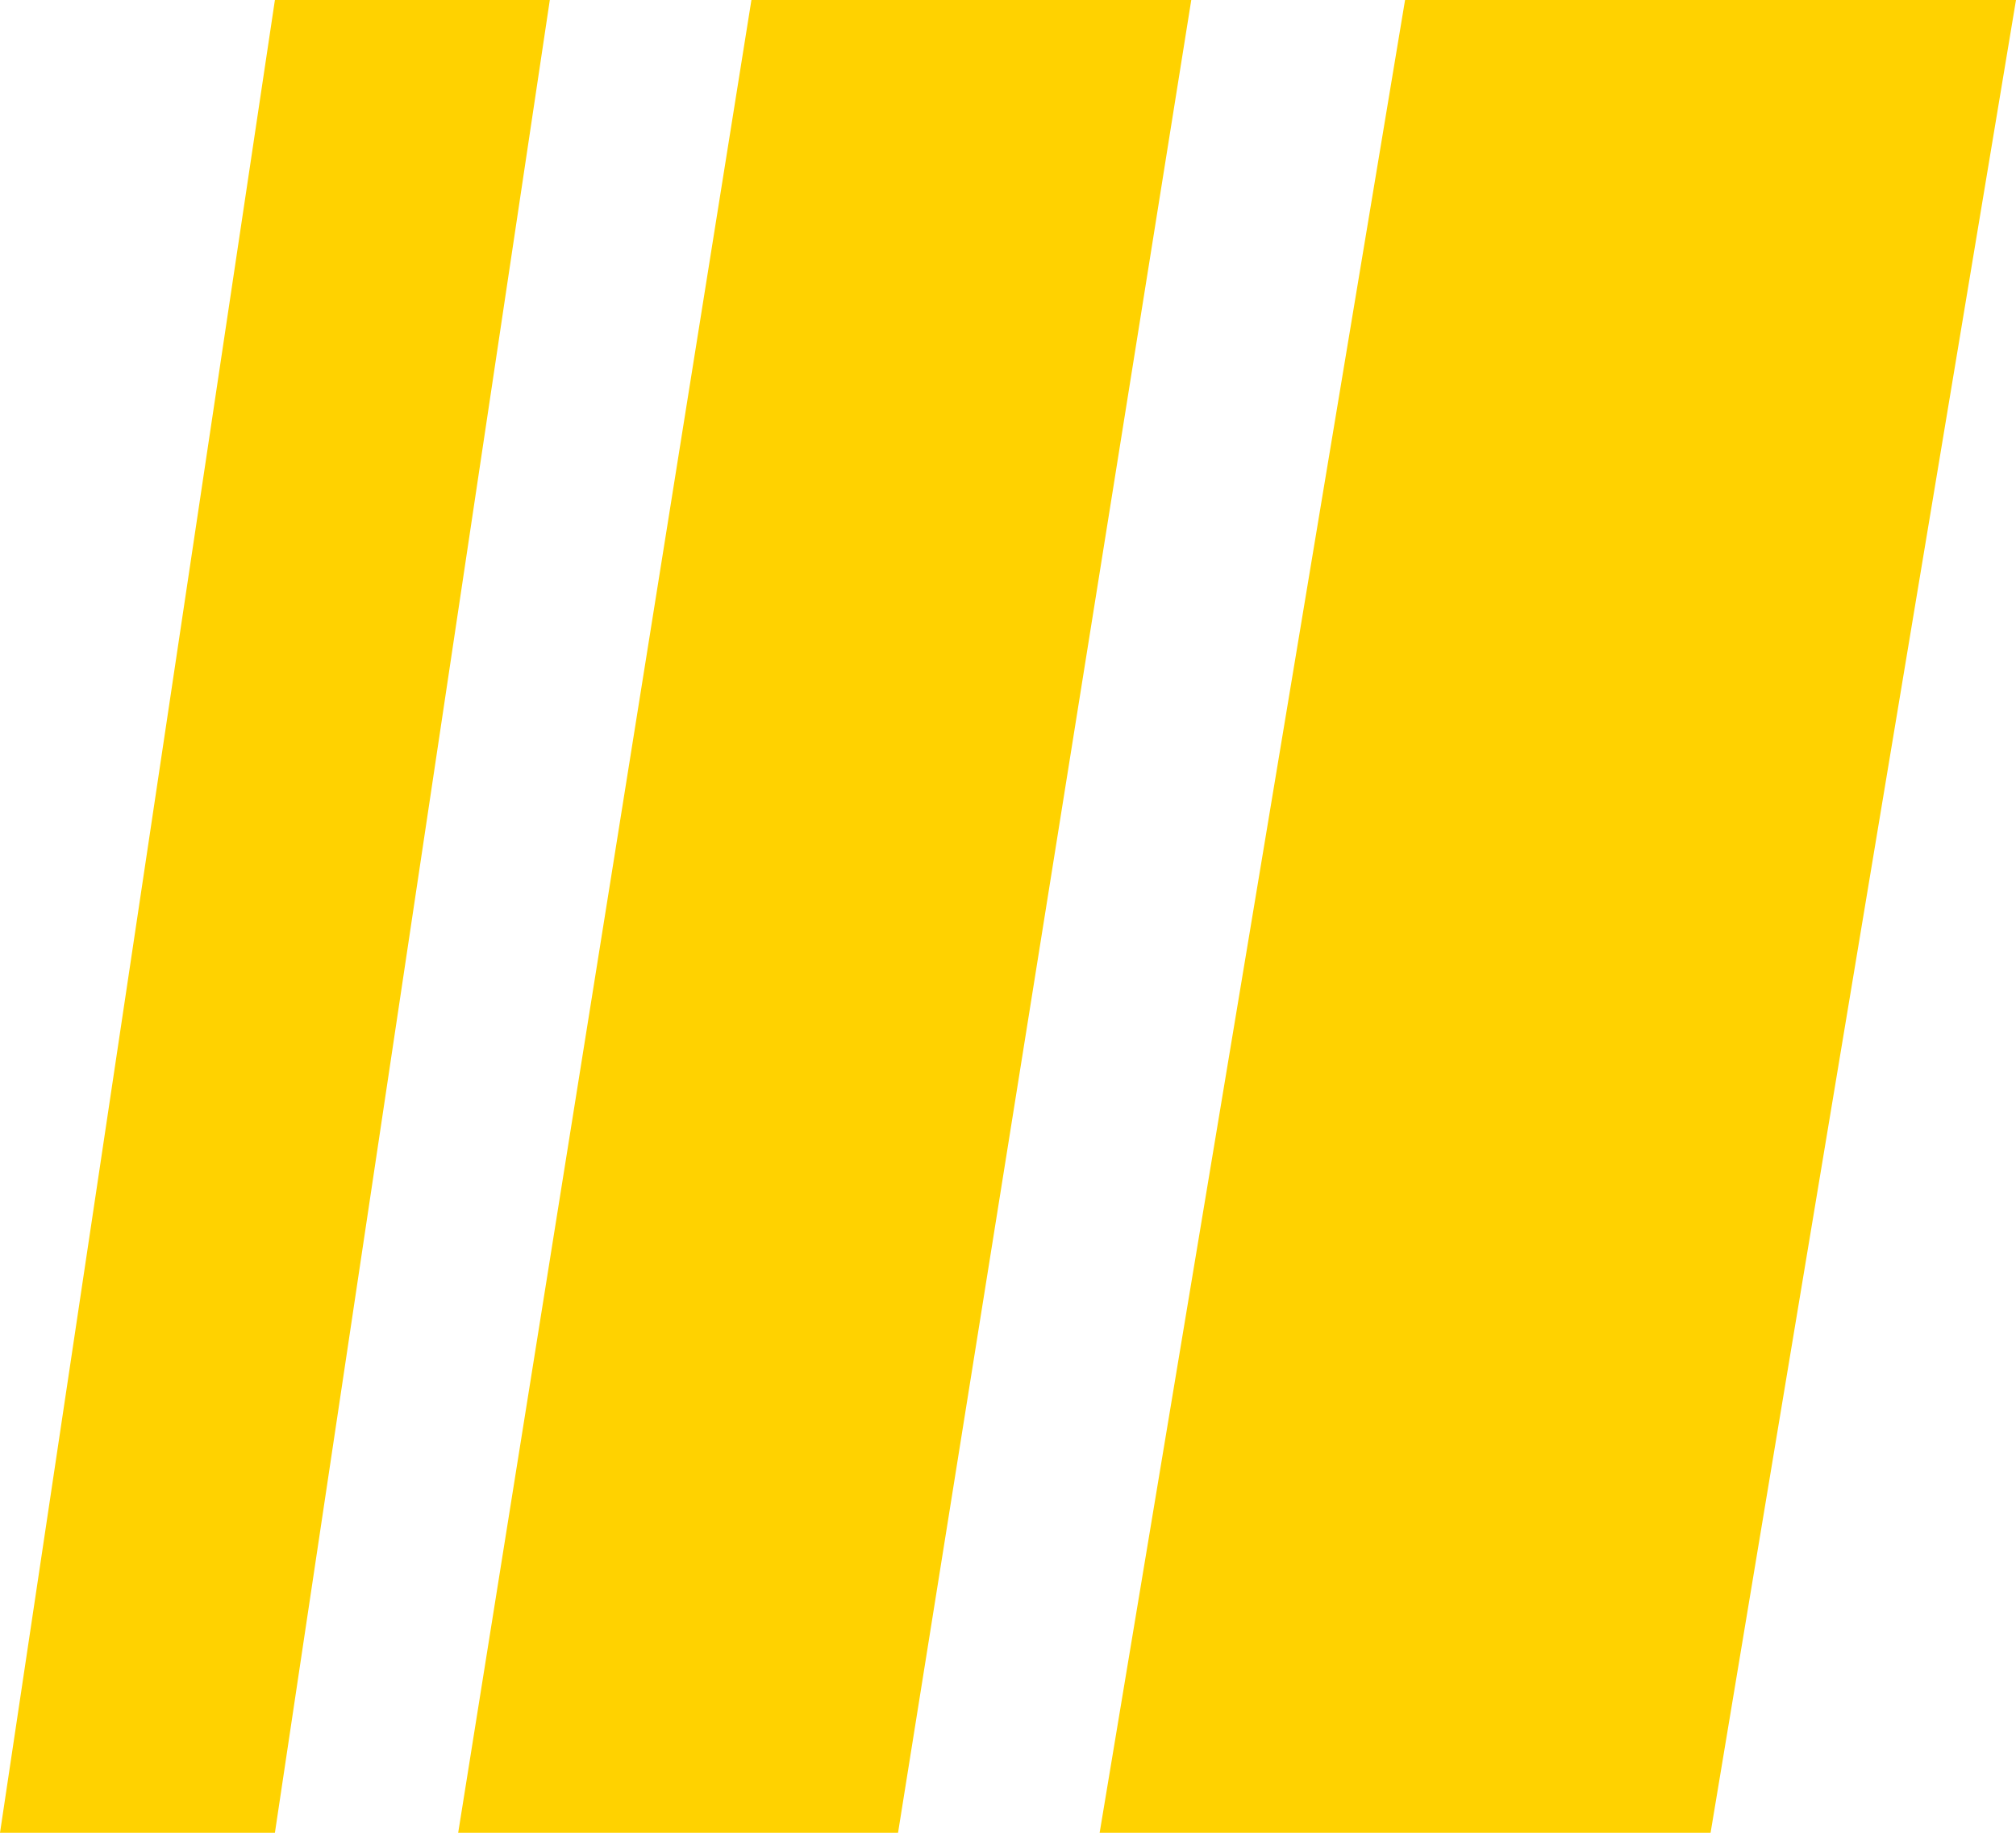
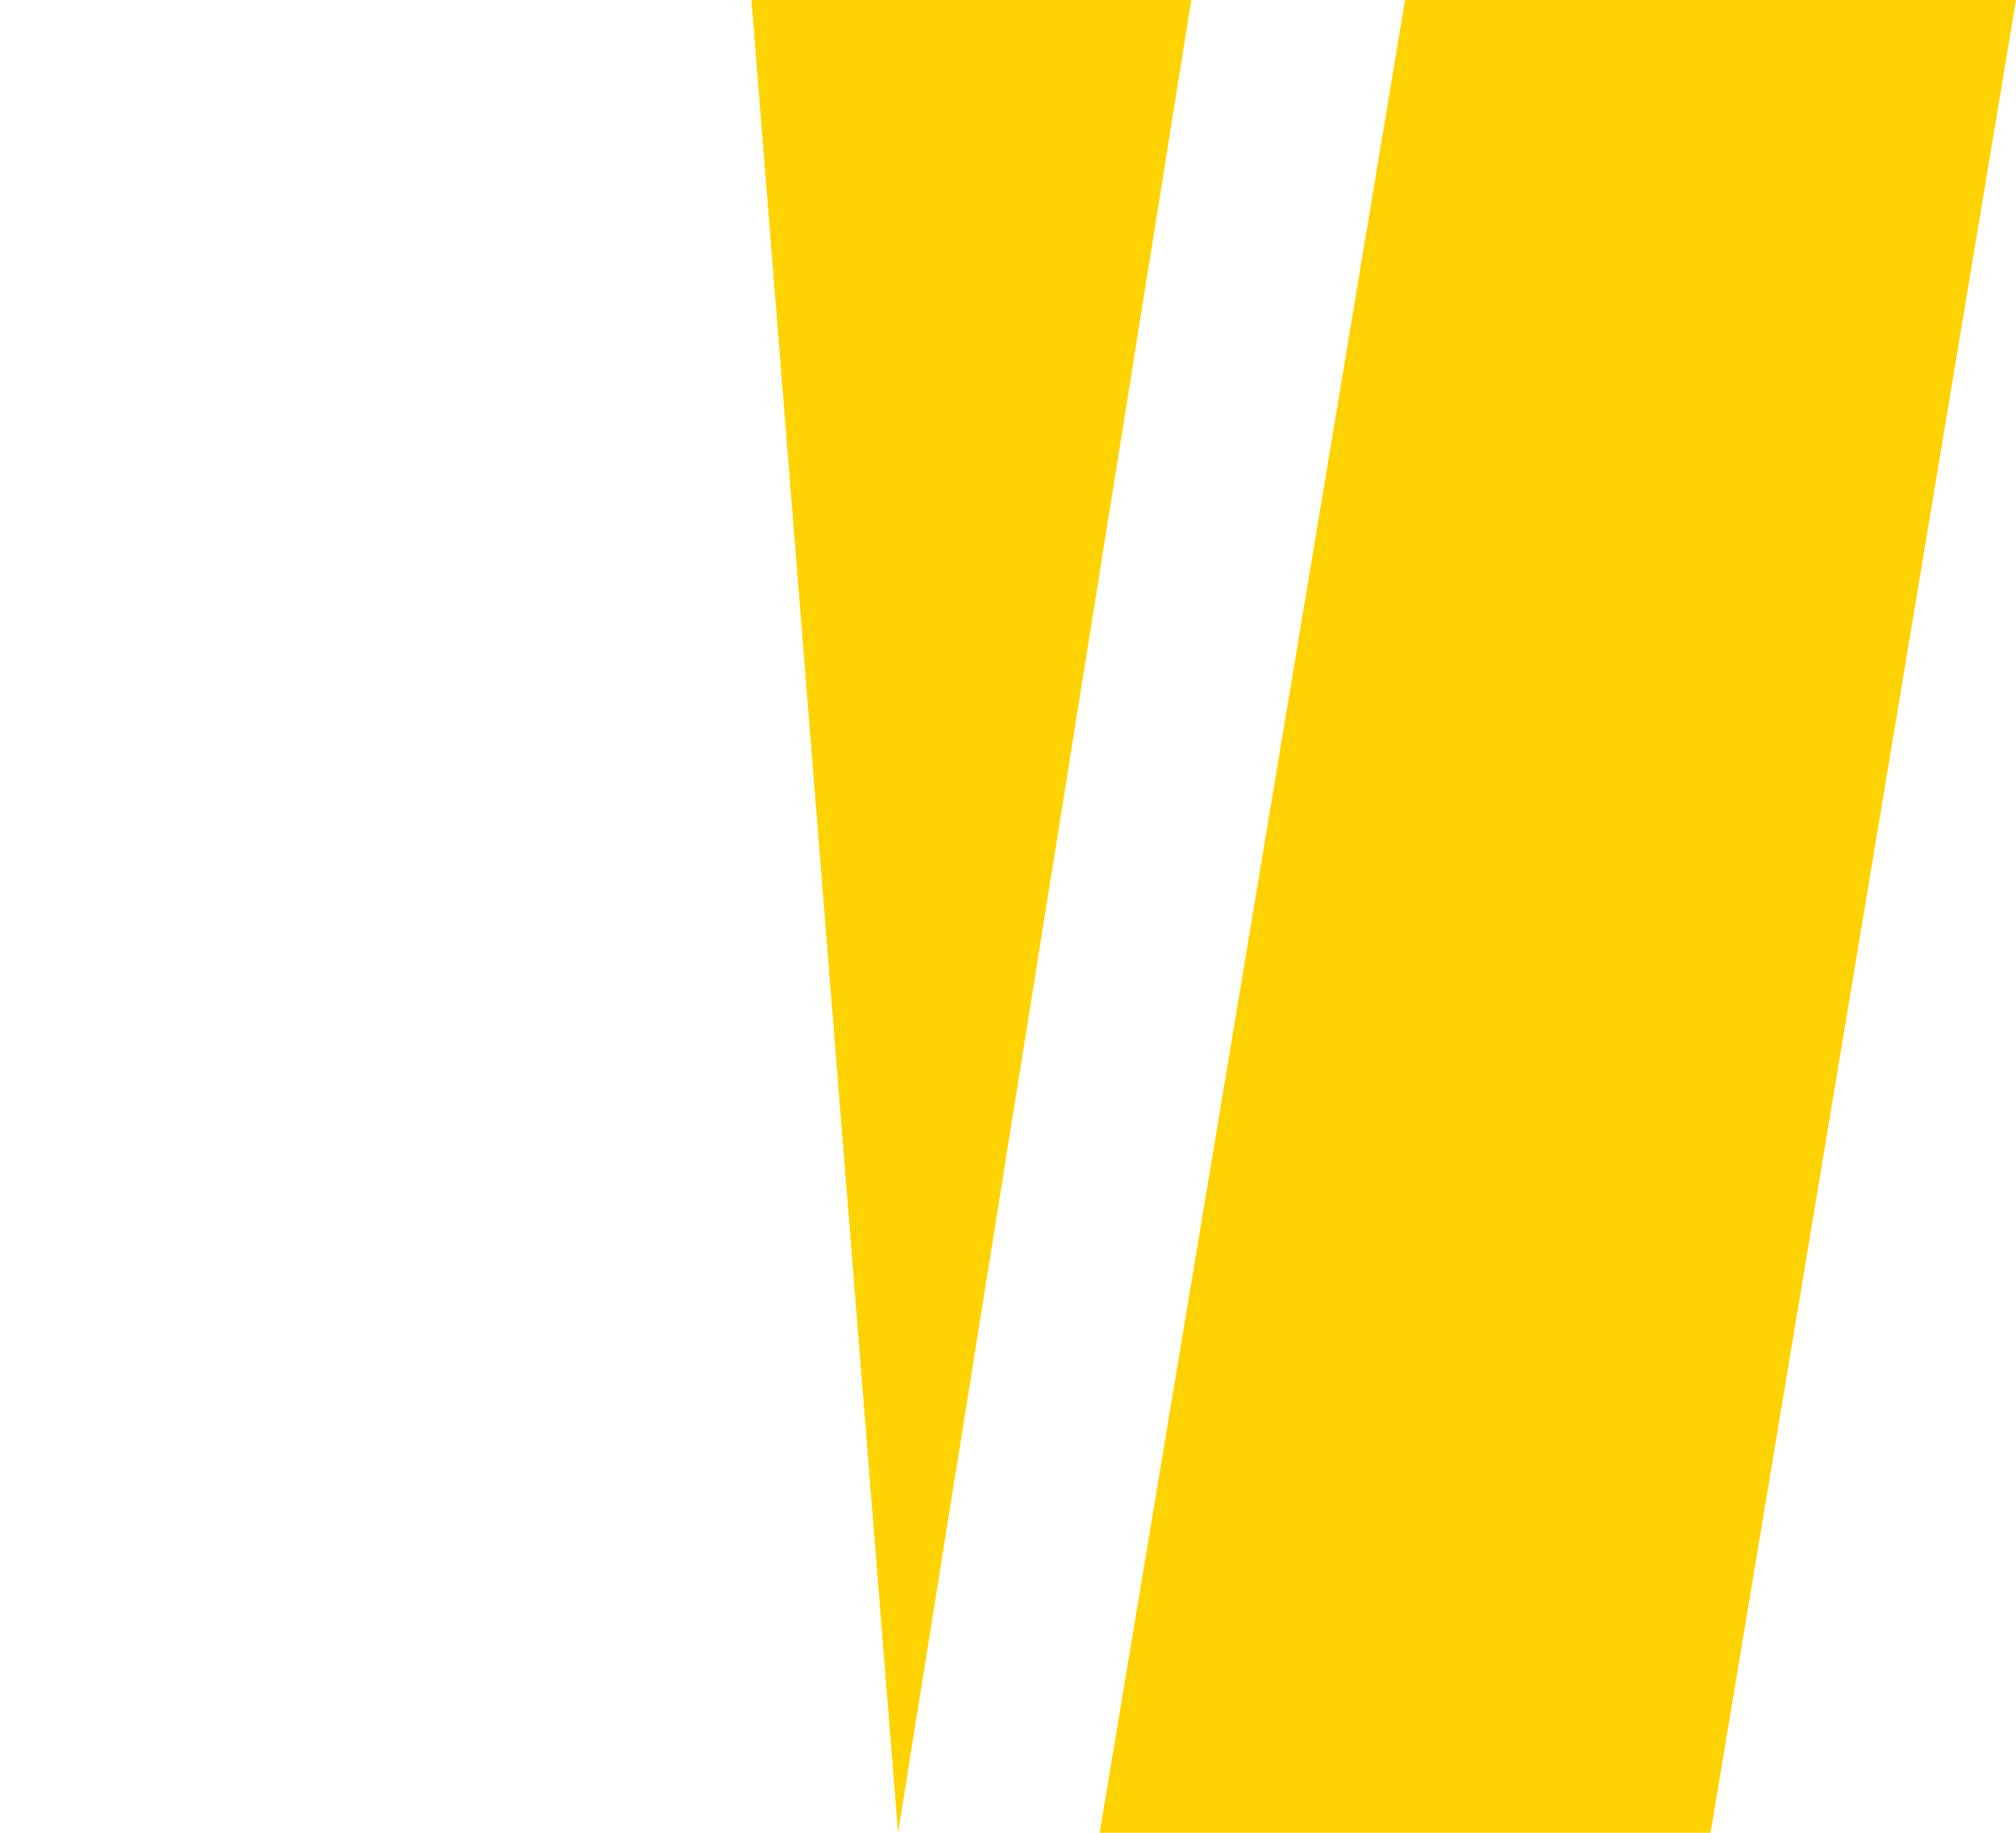
<svg xmlns="http://www.w3.org/2000/svg" width="22" height="20" viewBox="0 0 22 20">
  <path d="M15.333 0H22L18.667 20H12L15.333 0Z" fill="#FFD200" />
-   <path d="M8.2 0H13L9.8 20H5L8.2 0Z" fill="#FFD200" />
-   <path d="M3 0H6L3 20H0L3 0Z" fill="#FFD200" />
+   <path d="M8.2 0H13L9.8 20L8.2 0Z" fill="#FFD200" />
</svg>